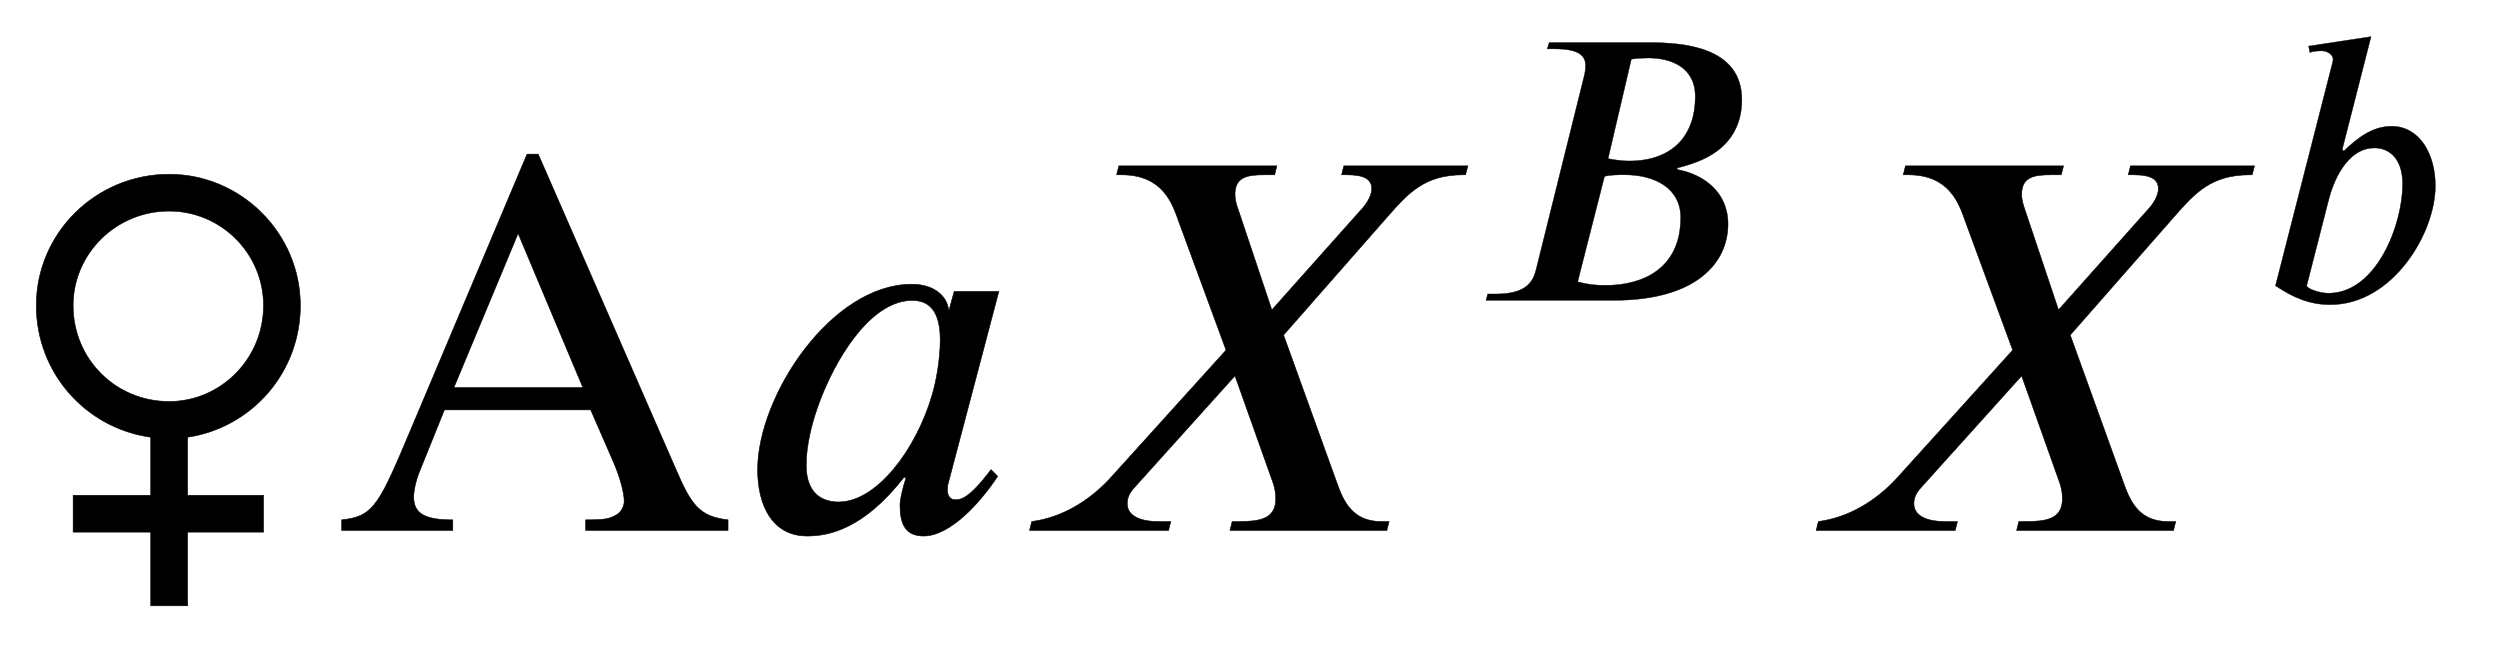
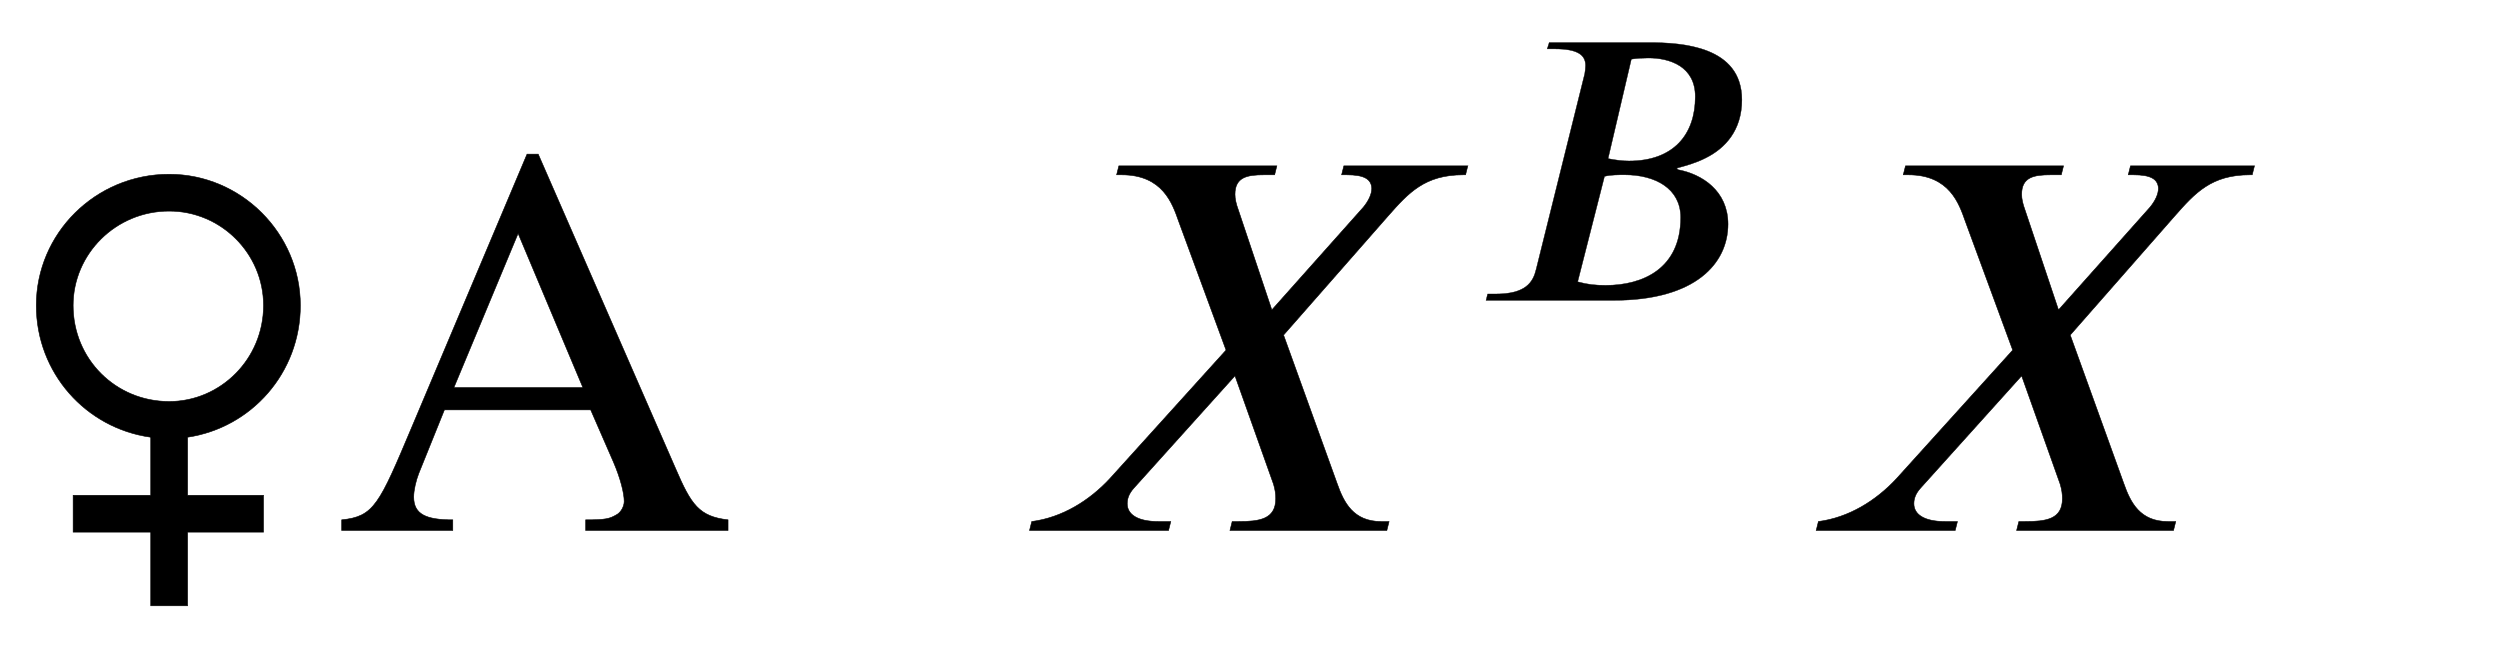
<svg xmlns="http://www.w3.org/2000/svg" xmlns:xlink="http://www.w3.org/1999/xlink" data-style="vertical-align:-.555ex" width="10.4ex" height="2.762ex" aria-labelledby="MathJax-SVG-1-Title" viewBox="0 -950.1 4477.8 1189.2">
  <defs aria-hidden="true">
    <path id="a" stroke-width="1" d="M270 63v104C154 183 65 282 65 403c0 129 106 235 238 235 129 0 235-106 235-235 0-121-88-219-202-236V63h136V-3H336v-132h-66V-3H131v66h139zm202 340c0 93-76 169-169 169-96 0-172-77-172-169 0-96 76-172 172-172 92 0 169 76 169 172z" />
    <path id="b" stroke-width="1" d="M701 0H446v19c36 0 43 2 55 9 8 4 14 15 14 24 0 15-7 42-19 70l-41 94H193l-46-114c-5-13-9-30-9-42 0-31 22-41 70-41V0H9v19c58 6 67 27 126 167l206 488h20l246-563c28-65 42-86 94-92V0zM441 256L325 532 210 256h231z" />
-     <path id="c" stroke-width="1" d="M472 428L381 83s-1-2-1-11c0-11 6-17 14-17 10 0 25 2 64 54l12-12C439 50 385-10 337-10c-33 0-42 23-42 55 0 13 6 34 11 50h-4C230 3 168-10 129-10c-63 0-89 55-89 119 0 132 132 332 276 332 43 0 64-24 66-46h1l9 33h80zm-105-87c0 41-12 71-50 71-68 0-128-87-162-171-18-45-28-89-28-124 0-53 31-66 58-66 69 0 139 95 167 190 8 26 15 66 15 100z" />
    <path id="d" stroke-width="1" d="M810 653l-4-16h-4c-69 0-98-32-135-74L480 350l96-266c12-34 29-68 79-68h14l-4-16H384l4 16h11c38 0 67 4 67 41 0 8-1 16-4 26l-69 194L212 76c-9-10-12-19-12-28 0-19 18-32 56-32h22l-4-16H25l4 16c54 7 103 37 140 77l208 230-85 231c-11 31-28 83-102 83h-9l4 16h283l-4-16h-19c-30 0-52-4-52-35 0-8 2-17 6-28l60-179 164 184c9 11 15 23 15 34-1 16-13 24-45 24h-9l4 16h222z" />
    <path id="e" stroke-width="1" d="M198 653h252c84 0 236-9 236-145 0-78-43-123-91-147-25-13-54-21-74-26l3-4c60-11 127-53 127-138C651 94 569 0 362 0H38l4 16h20c76 0 95 29 103 63l123 495c1 5 2 15 2 21 0 26-19 42-78 42h-19zm208-42l-59-252c20-4 38-6 53-6 112 0 168 66 168 163 0 77-65 98-119 98-15 0-30-1-43-3zm-68-297L270 47c25-7 45-9 71-9 94 0 190 42 190 172 0 73-64 108-142 108-16 0-36 0-51-4z" />
-     <path id="f" stroke-width="1" d="M214 382l4-4c33 32 72 63 121 63 70 0 111-69 111-151 0-121-109-301-266-301-53 0-94 18-139 48l144 563c1 4 2 8 2 11-1 13-16 21-29 21-10 0-22-1-30-4l-3 16 158 24zm-35-130L124 37c0-7 32-19 55-19 122 0 188 174 188 276 0 70-38 92-71 92-72 0-106-89-117-134z" />
  </defs>
  <g fill="currentColor" stroke="currentColor" stroke-width="0" aria-hidden="true" transform="scale(1 -1)">
    <use xlink:href="#a" />
    <use x="603" xlink:href="#b" />
    <use x="1317" xlink:href="#c" />
    <g transform="translate(1819)">
      <use xlink:href="#d" />
      <use x="1154" y="583" transform="scale(.707)" xlink:href="#e" />
    </g>
    <g transform="translate(3228)">
      <use xlink:href="#d" />
      <use x="1154" y="583" transform="scale(.707)" xlink:href="#f" />
    </g>
  </g>
</svg>